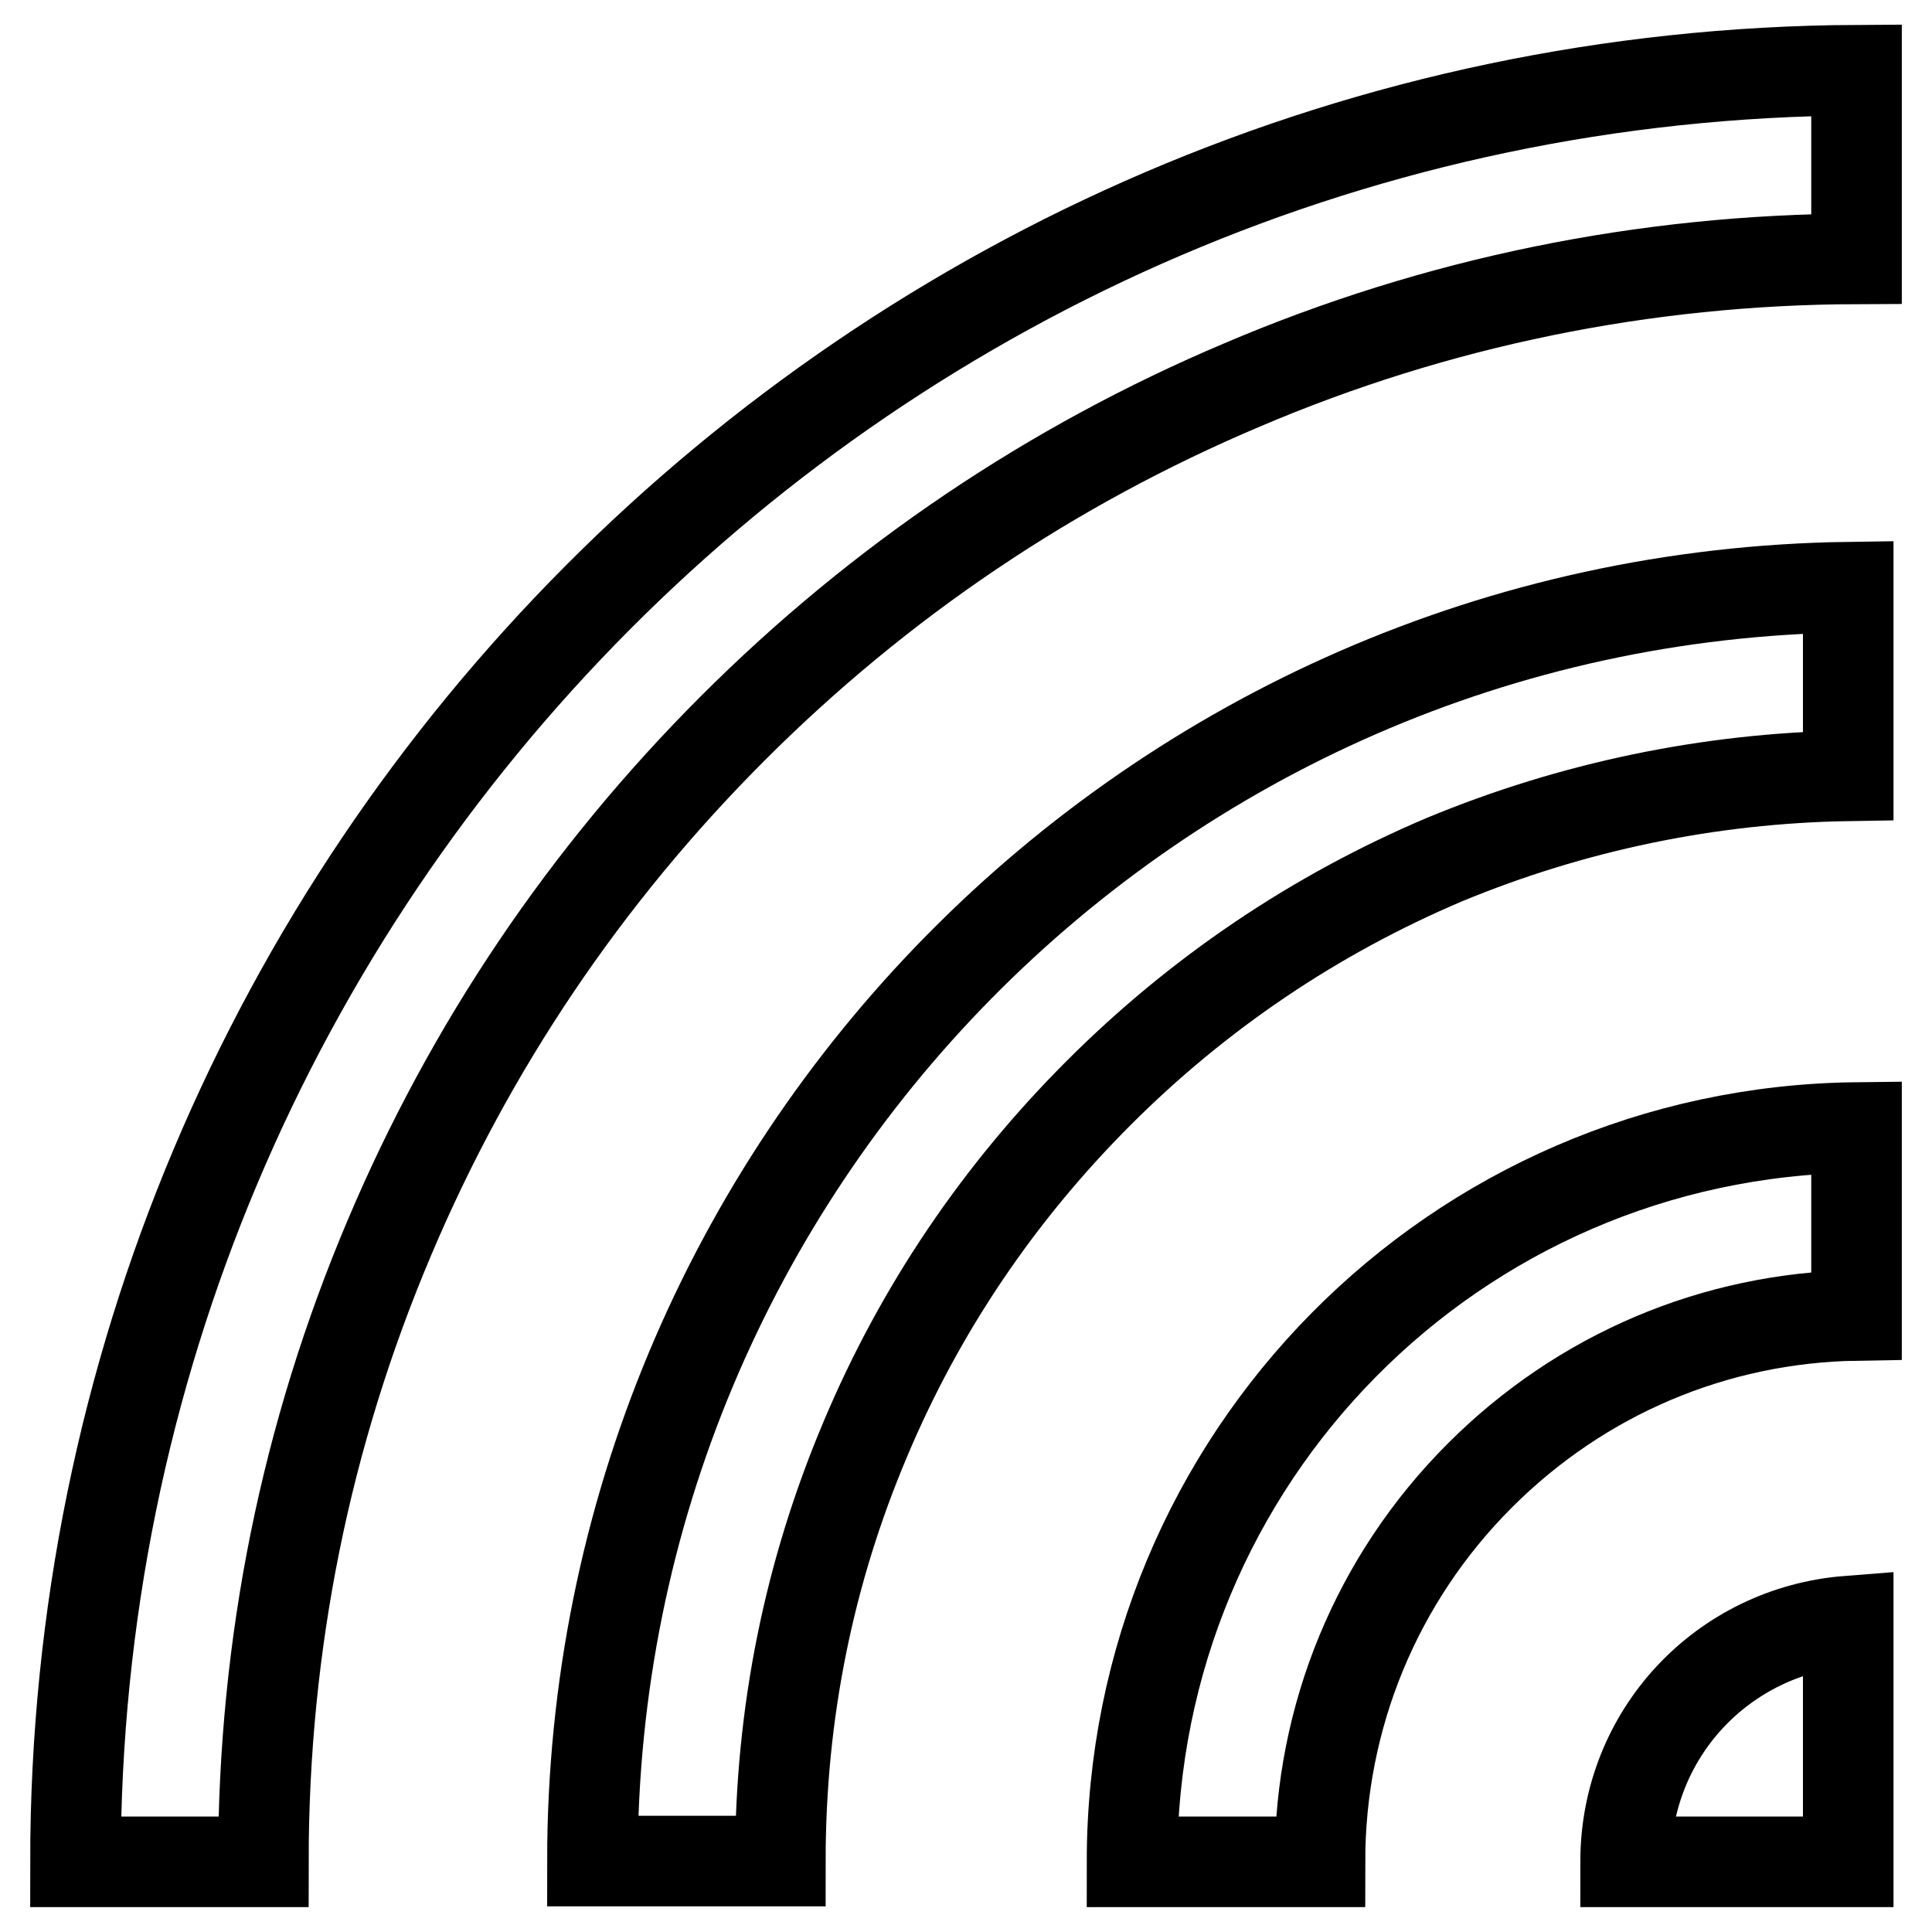
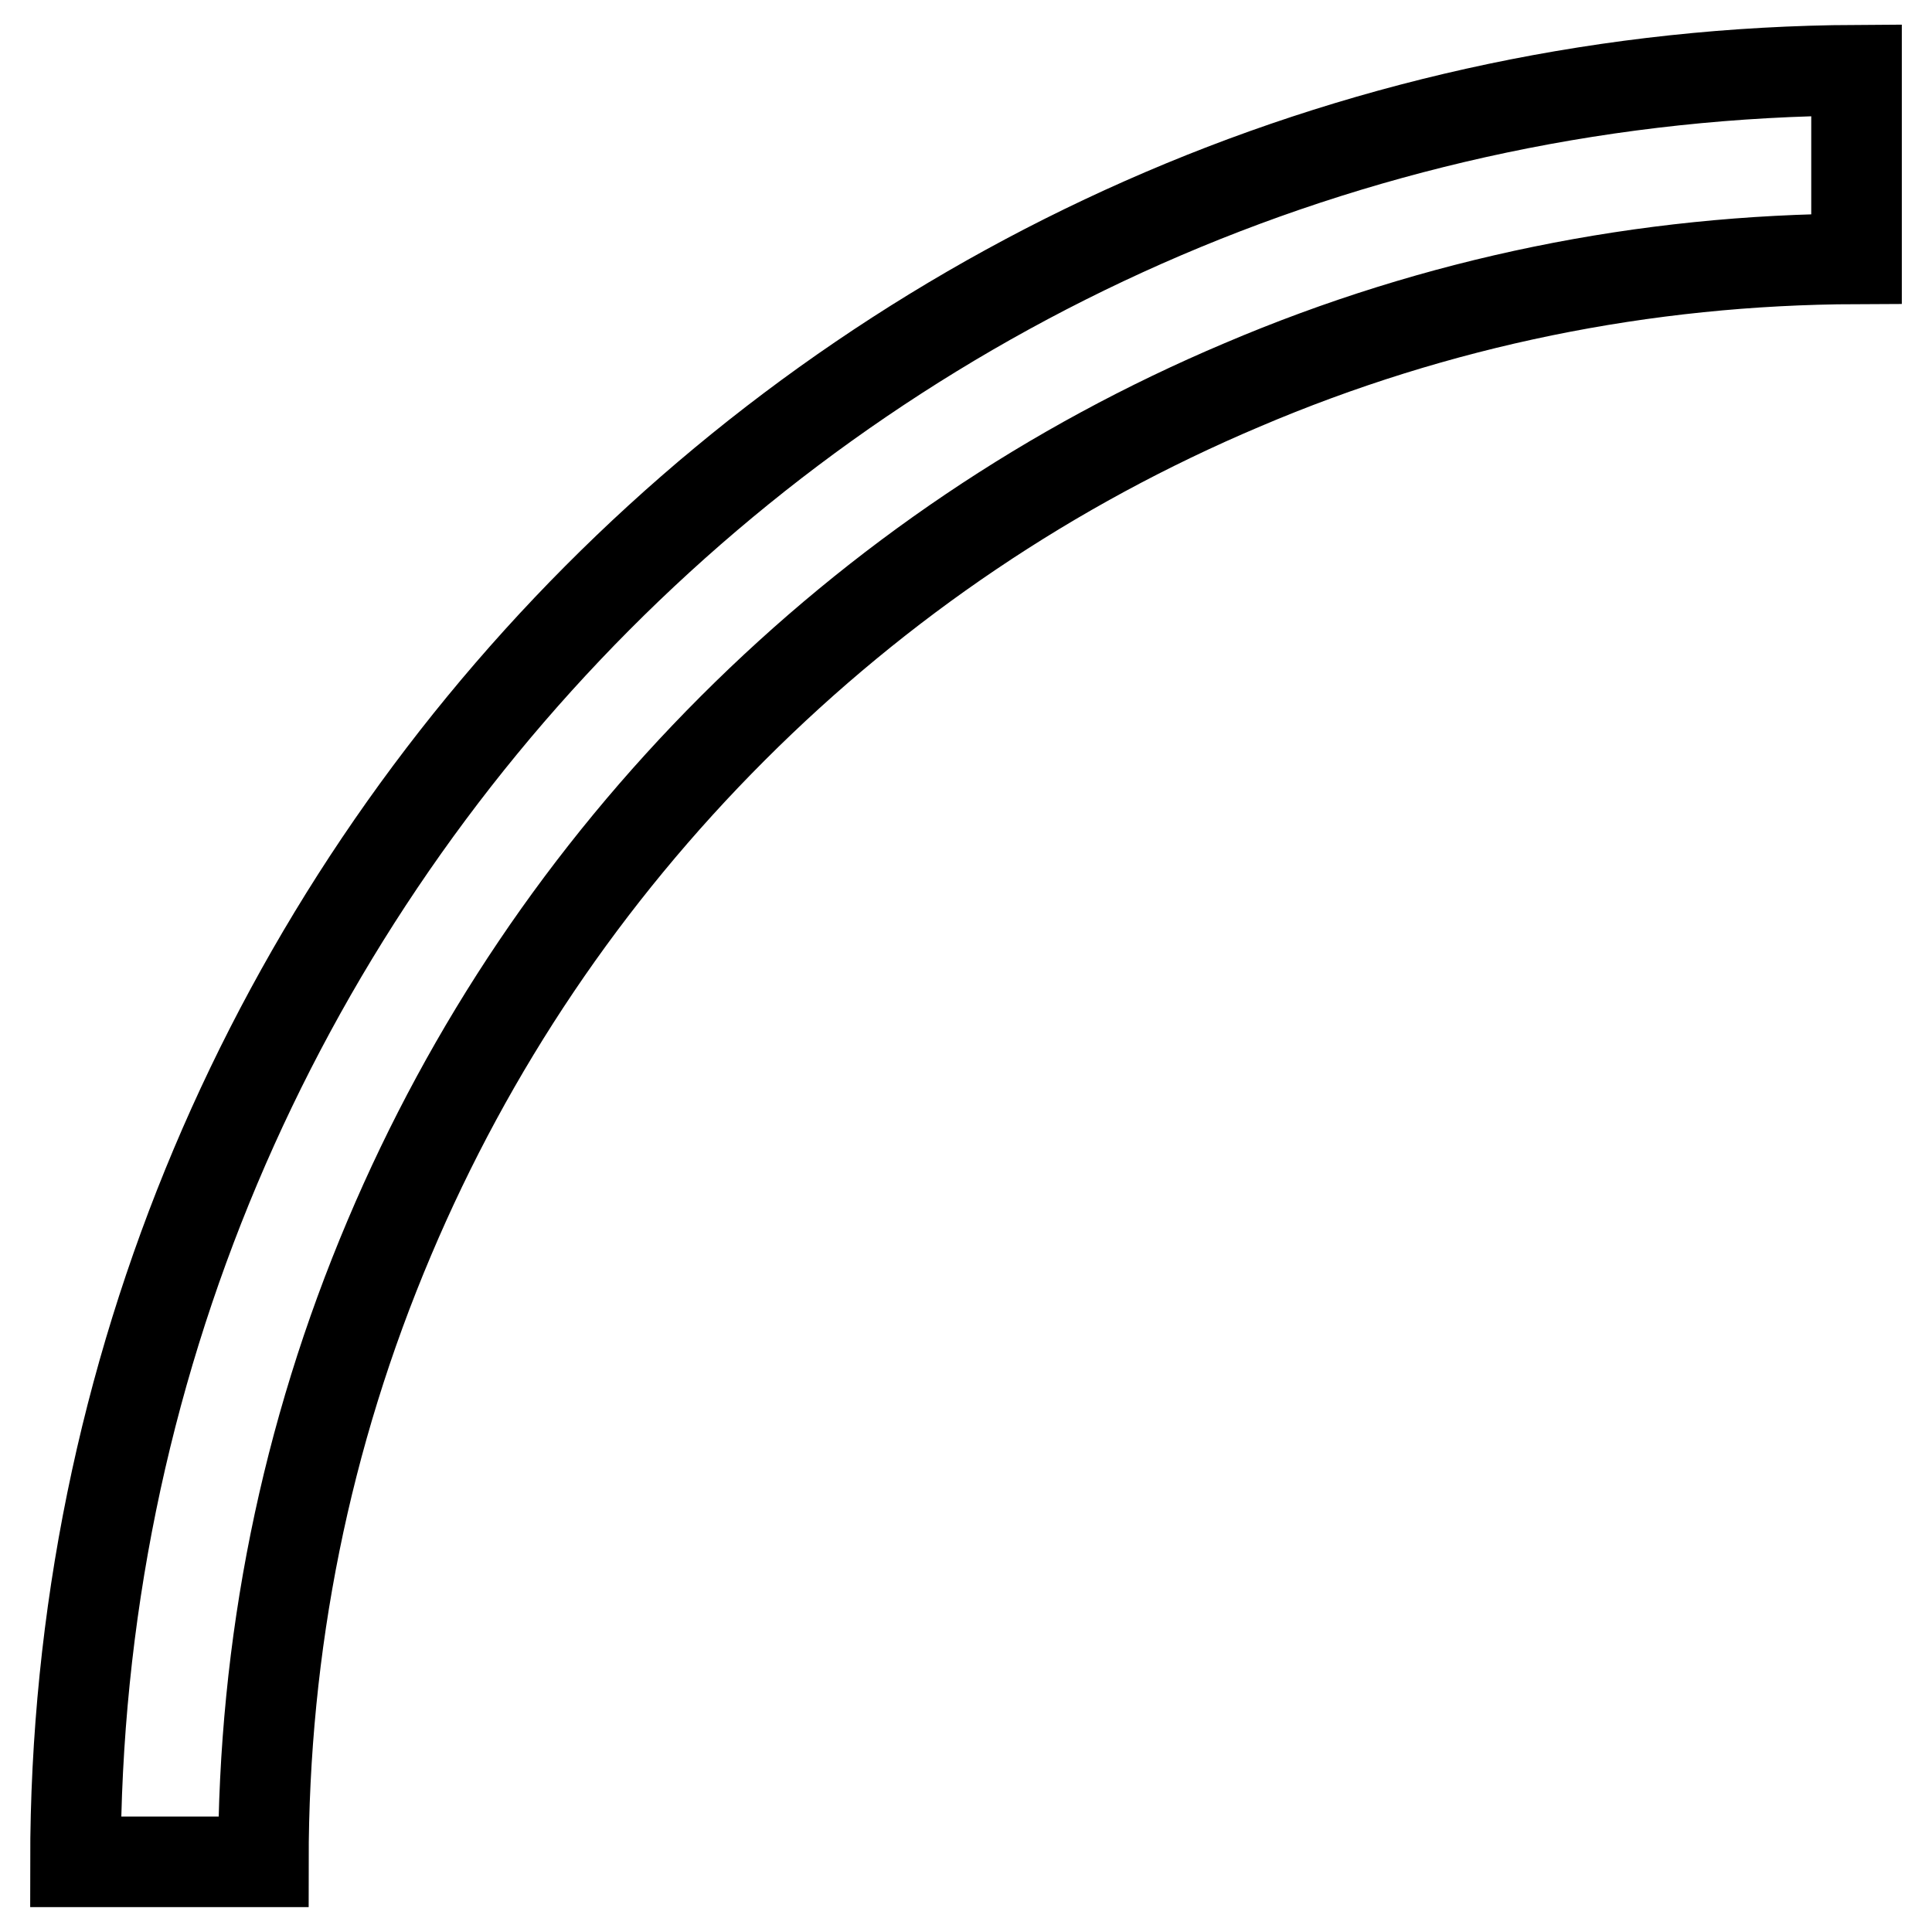
<svg xmlns="http://www.w3.org/2000/svg" version="1.1" x="0px" y="0px" viewBox="0 0 256 256" enable-background="new 0 0 256 256" xml:space="preserve">
  <g>
-     <path stroke-width="12" fill-opacity="0" stroke="#000000" d="M150,246.7h24.9c0-19.2,7.5-37.5,21.2-51.2c13.4-13.4,31.1-20.9,49.9-21.2v-24.9 C192.8,150,150,193.2,150,246.7z" />
-     <path stroke-width="12" fill-opacity="0" stroke="#000000" d="M244.9,102.8V77.8c-92.3,1.3-166.4,76.6-166.4,168.8h24.9c0-19.6,3.8-38.3,11.3-56 c7.2-17.1,17.6-32.5,30.9-45.8c13.2-13.2,28.6-23.6,45.8-30.9C208.3,106.9,226.4,103.1,244.9,102.8z M215.4,246.7h29.5v-31.9 C228.3,216.1,215.4,229.7,215.4,246.7z" />
    <path stroke-width="12" fill-opacity="0" stroke="#000000" d="M10,246.7h24.9c0-28.8,5.6-56.5,16.7-82.7c10.7-25.3,26-48,45.5-67.5c19.5-19.5,42.2-34.8,67.5-45.5 C190.4,40,217.9,34.4,246,34.3V9.3C115.7,10,10,116,10,246.7z" />
  </g>
</svg>